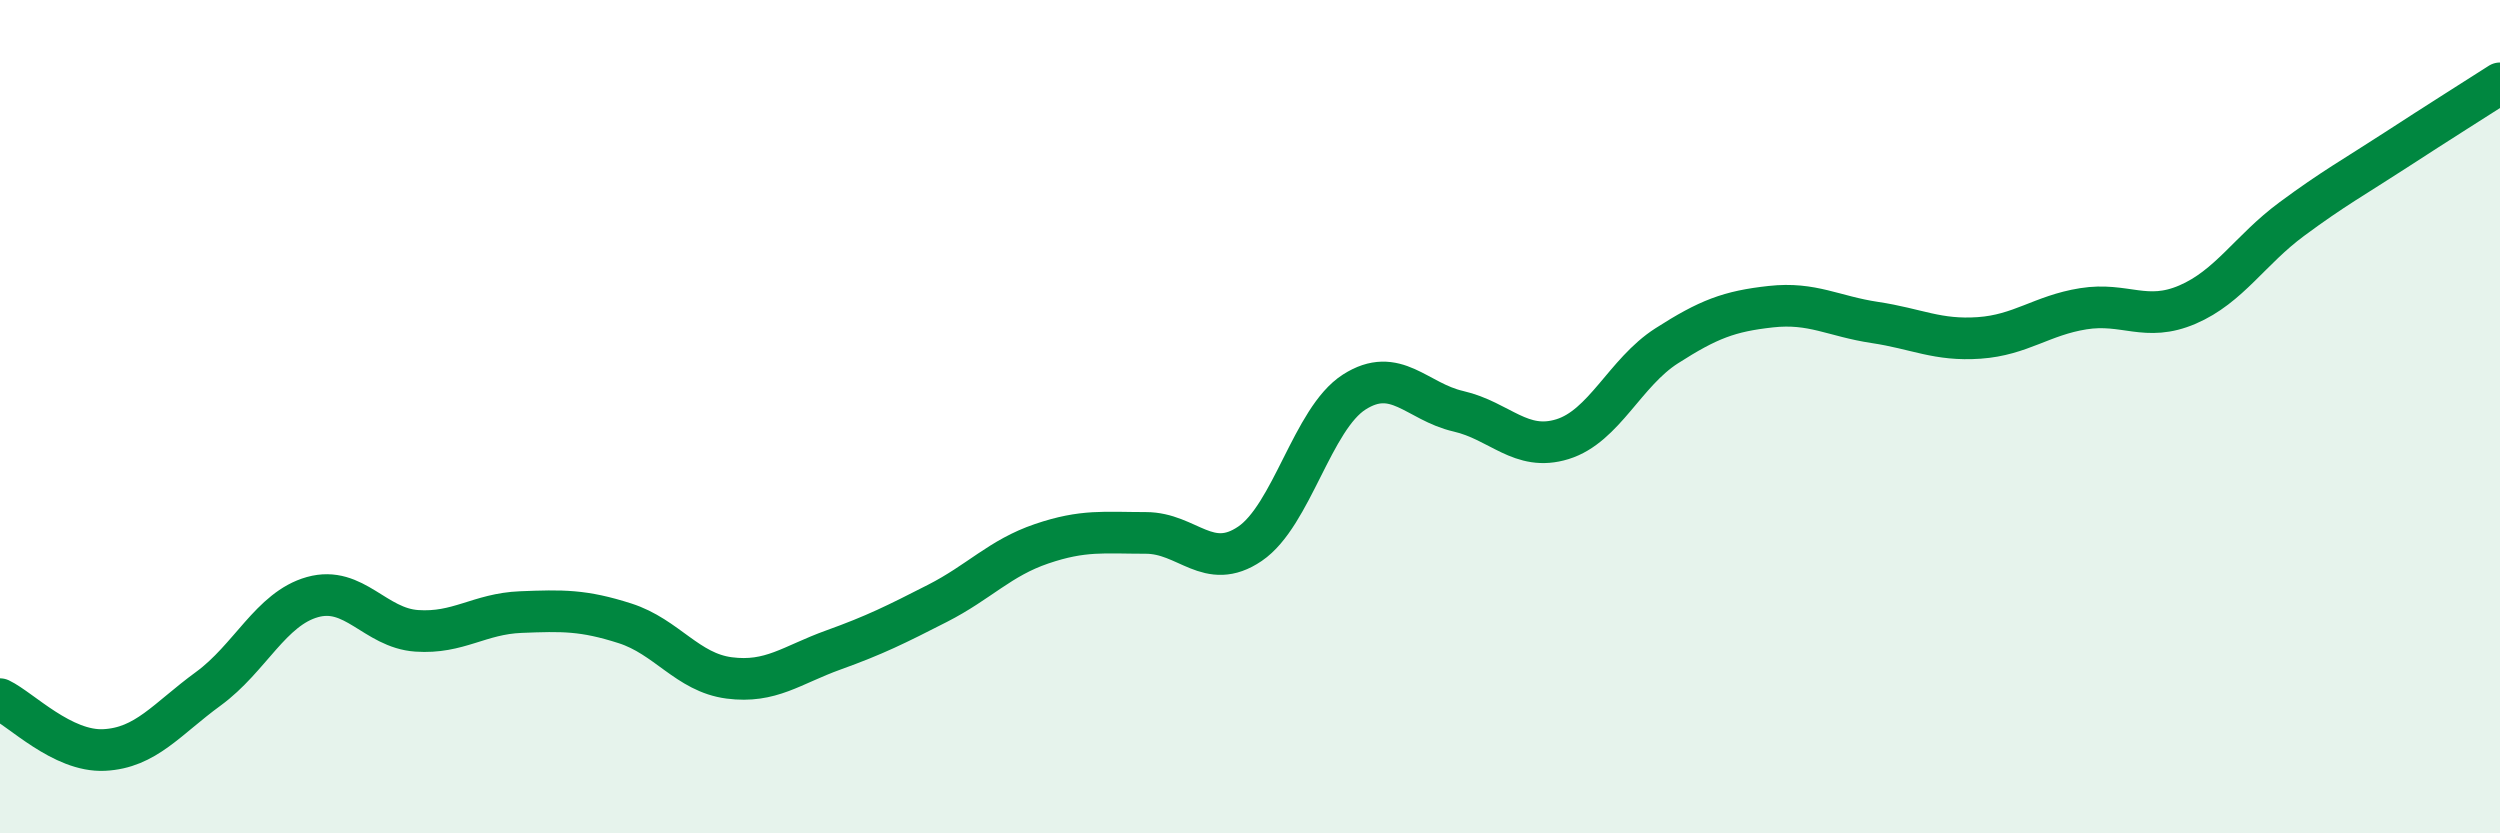
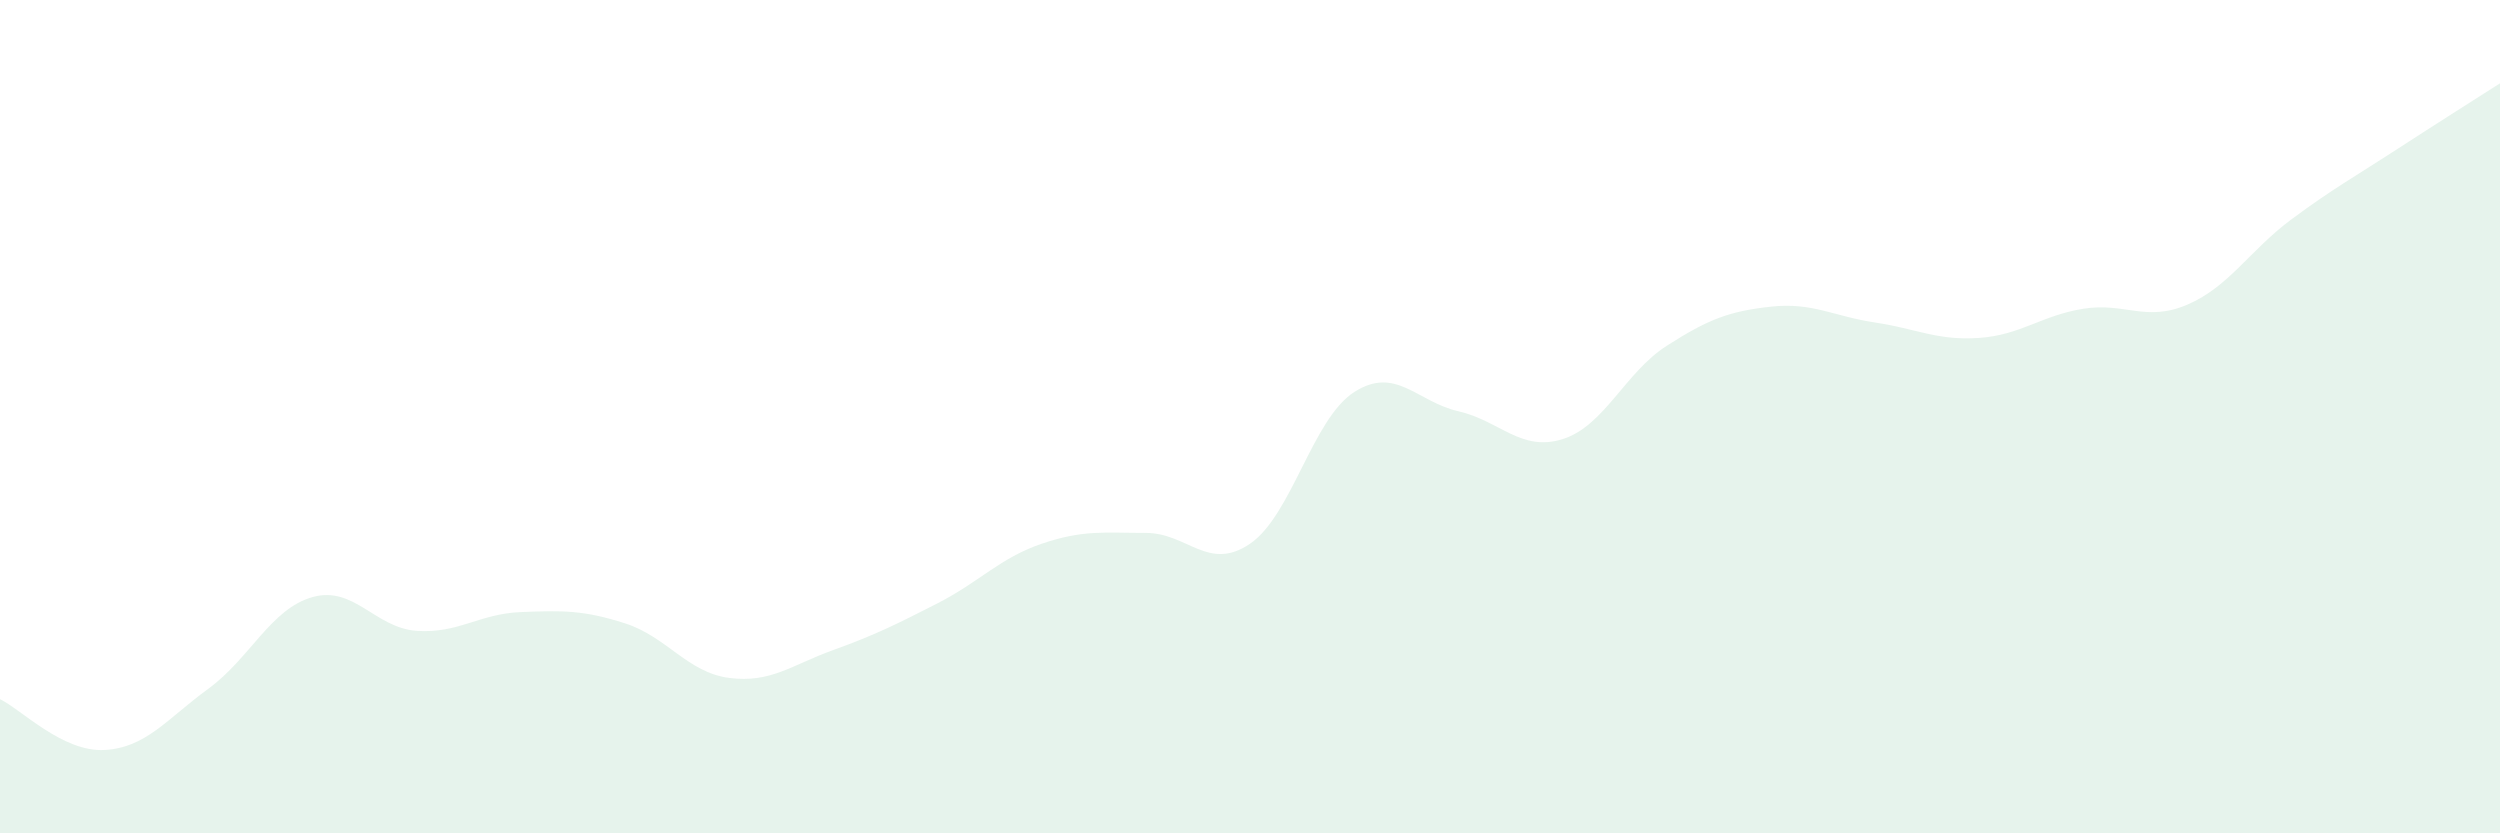
<svg xmlns="http://www.w3.org/2000/svg" width="60" height="20" viewBox="0 0 60 20">
  <path d="M 0,16.78 C 0.5,17.02 1.5,18.05 2.5,18 C 3.5,17.95 4,17.26 5,16.53 C 6,15.8 6.5,14.61 7.5,14.33 C 8.5,14.05 9,15.07 10,15.14 C 11,15.21 11.5,14.73 12.5,14.69 C 13.5,14.65 14,14.64 15,14.96 C 16,15.28 16.5,16.14 17.5,16.27 C 18.5,16.4 19,15.96 20,15.6 C 21,15.24 21.5,14.99 22.5,14.48 C 23.5,13.97 24,13.39 25,13.05 C 26,12.71 26.5,12.79 27.5,12.79 C 28.5,12.79 29,13.73 30,13.05 C 31,12.37 31.5,10.05 32.5,9.41 C 33.5,8.77 34,9.64 35,9.87 C 36,10.1 36.5,10.85 37.5,10.54 C 38.5,10.23 39,8.94 40,8.3 C 41,7.66 41.5,7.47 42.5,7.36 C 43.5,7.25 44,7.59 45,7.74 C 46,7.89 46.5,8.18 47.5,8.11 C 48.5,8.04 49,7.57 50,7.41 C 51,7.25 51.5,7.74 52.5,7.31 C 53.5,6.88 54,6 55,5.26 C 56,4.52 56.5,4.25 57.5,3.6 C 58.5,2.95 59.5,2.32 60,2L60 20L0 20Z" fill="#008740" opacity="0.1" stroke-linecap="round" stroke-linejoin="round" />
-   <path d="M 0,16.78 C 0.5,17.02 1.5,18.05 2.5,18 C 3.5,17.95 4,17.26 5,16.53 C 6,15.8 6.5,14.61 7.5,14.33 C 8.5,14.05 9,15.07 10,15.14 C 11,15.21 11.5,14.73 12.5,14.69 C 13.5,14.65 14,14.64 15,14.96 C 16,15.28 16.5,16.14 17.5,16.27 C 18.5,16.4 19,15.96 20,15.6 C 21,15.24 21.5,14.99 22.5,14.48 C 23.5,13.97 24,13.39 25,13.05 C 26,12.71 26.5,12.79 27.5,12.79 C 28.5,12.79 29,13.73 30,13.05 C 31,12.37 31.5,10.05 32.5,9.41 C 33.5,8.77 34,9.64 35,9.87 C 36,10.1 36.5,10.85 37.5,10.54 C 38.5,10.23 39,8.94 40,8.3 C 41,7.66 41.5,7.47 42.5,7.36 C 43.5,7.25 44,7.59 45,7.74 C 46,7.89 46.5,8.18 47.5,8.11 C 48.5,8.04 49,7.57 50,7.41 C 51,7.25 51.5,7.74 52.5,7.31 C 53.5,6.88 54,6 55,5.26 C 56,4.52 56.5,4.25 57.5,3.6 C 58.5,2.95 59.5,2.32 60,2" stroke="#008740" stroke-width="1" fill="none" stroke-linecap="round" stroke-linejoin="round" />
</svg>